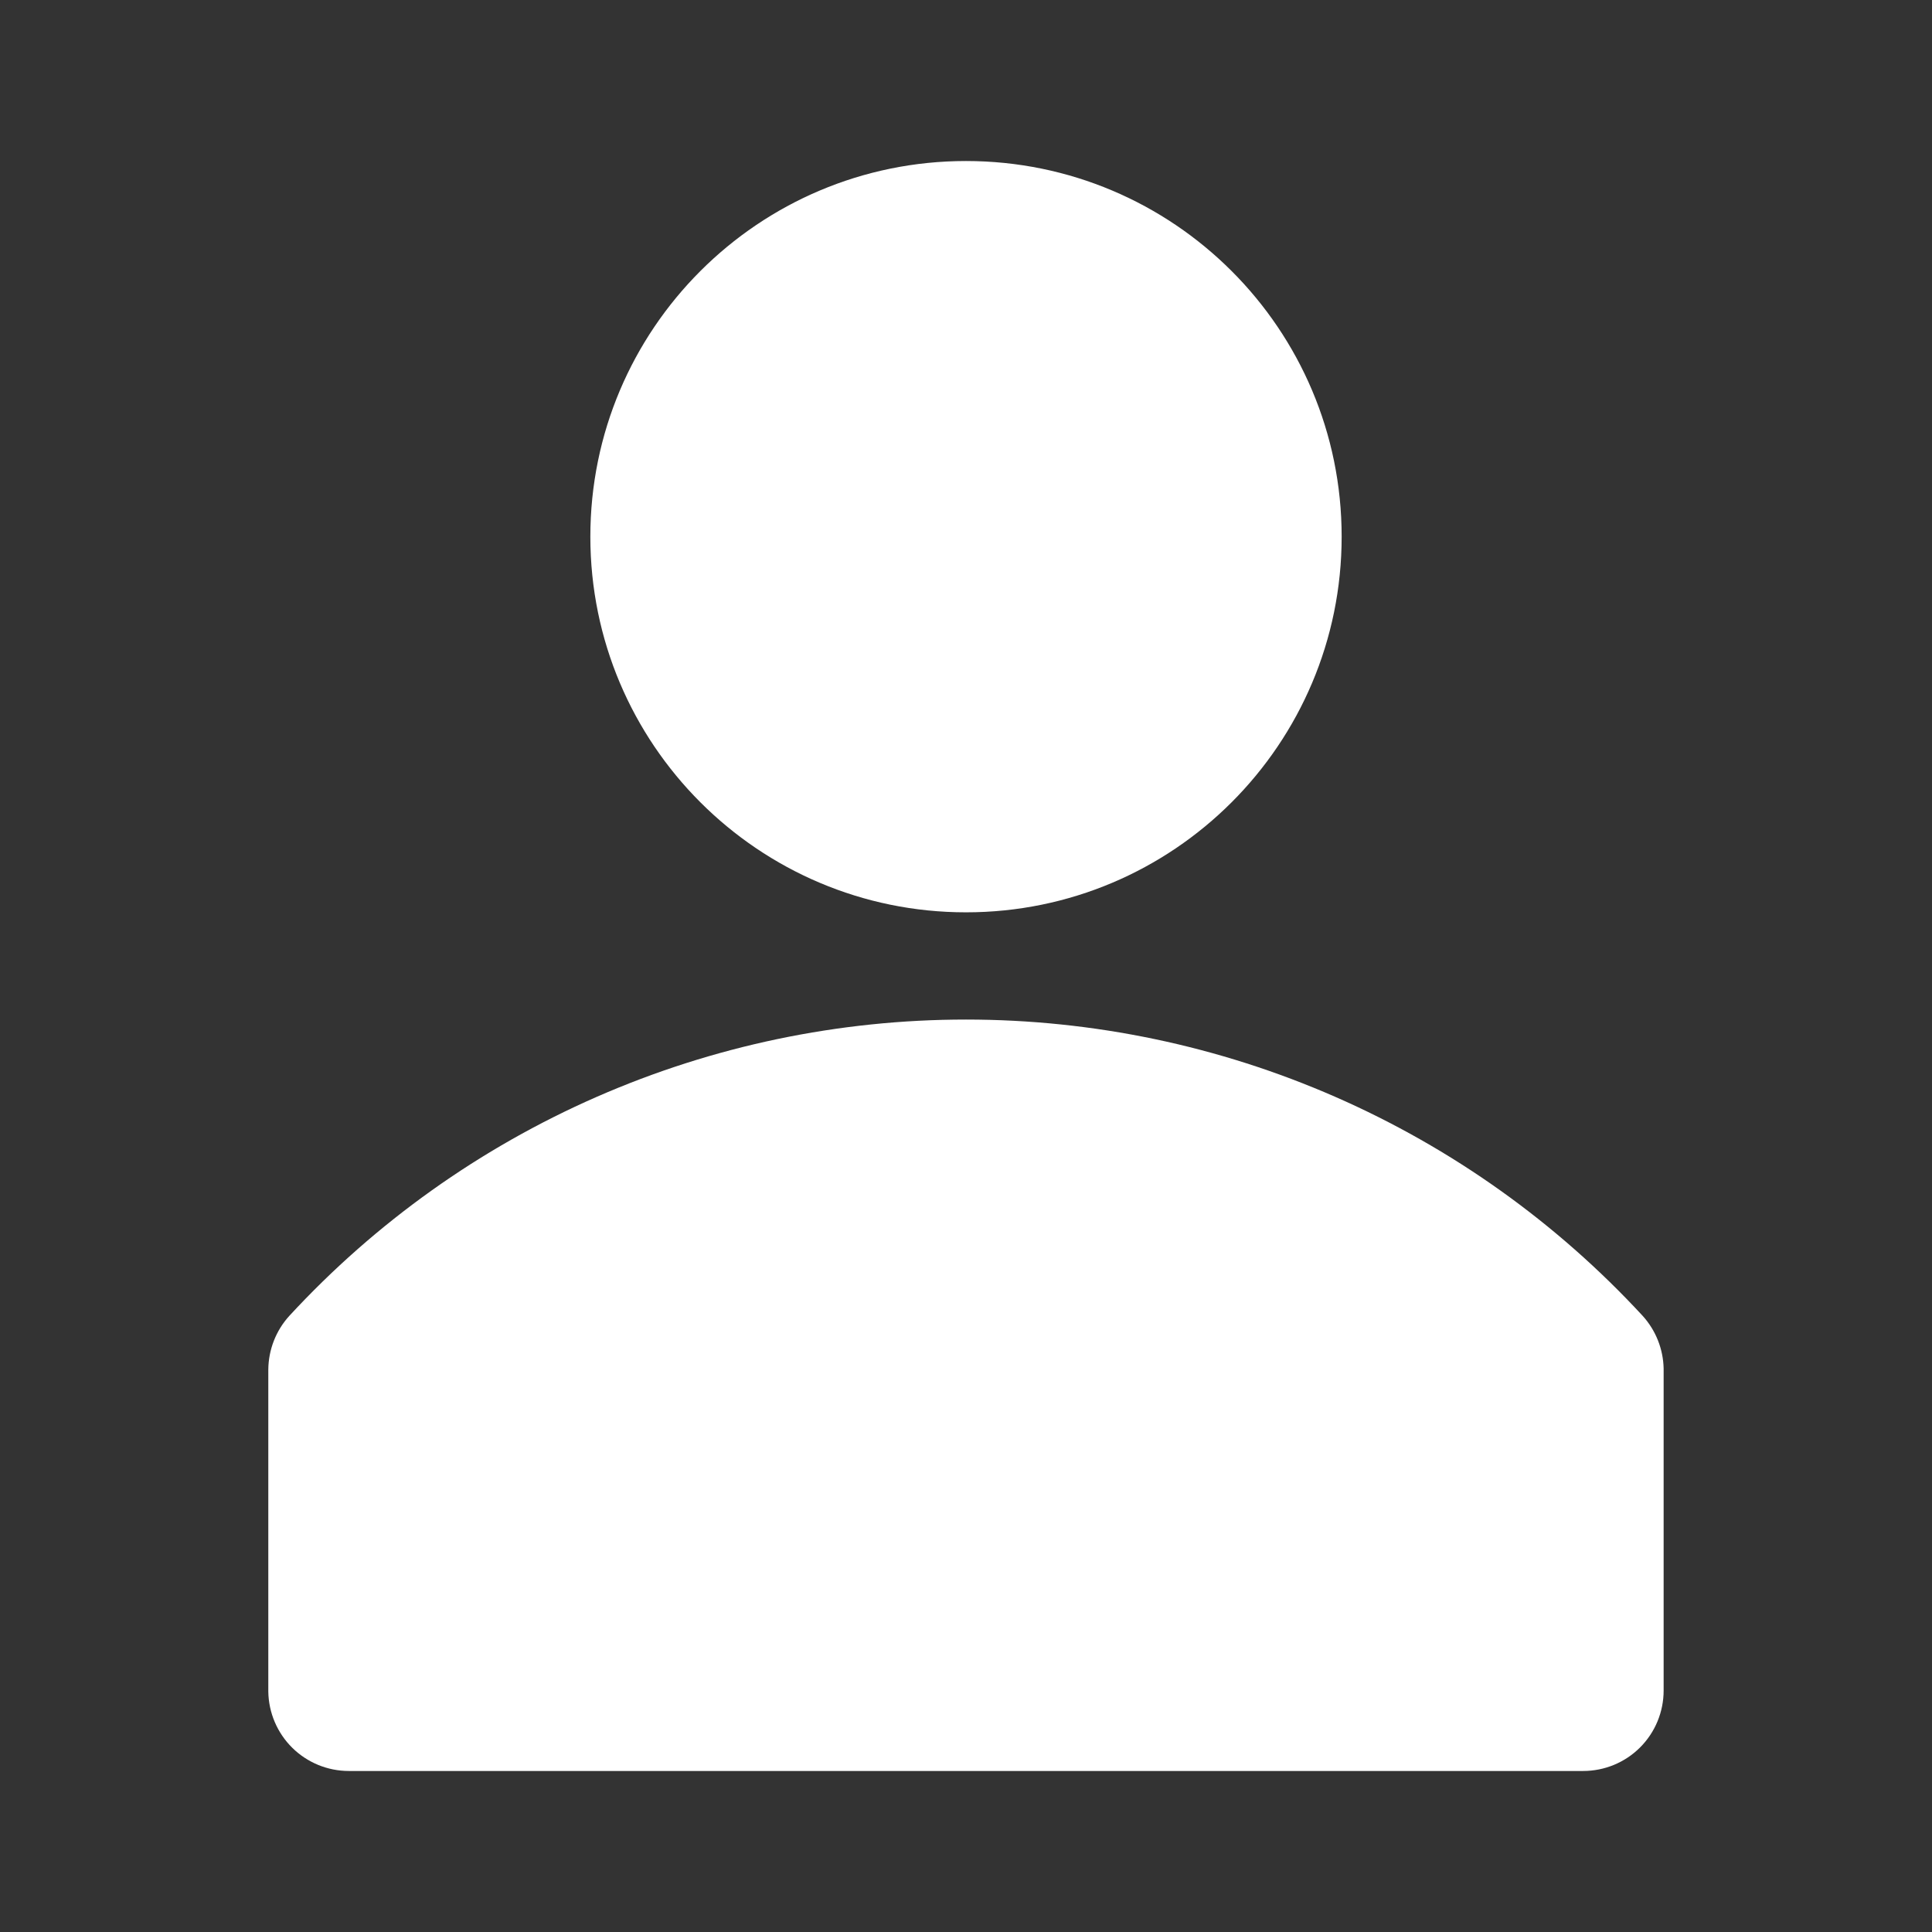
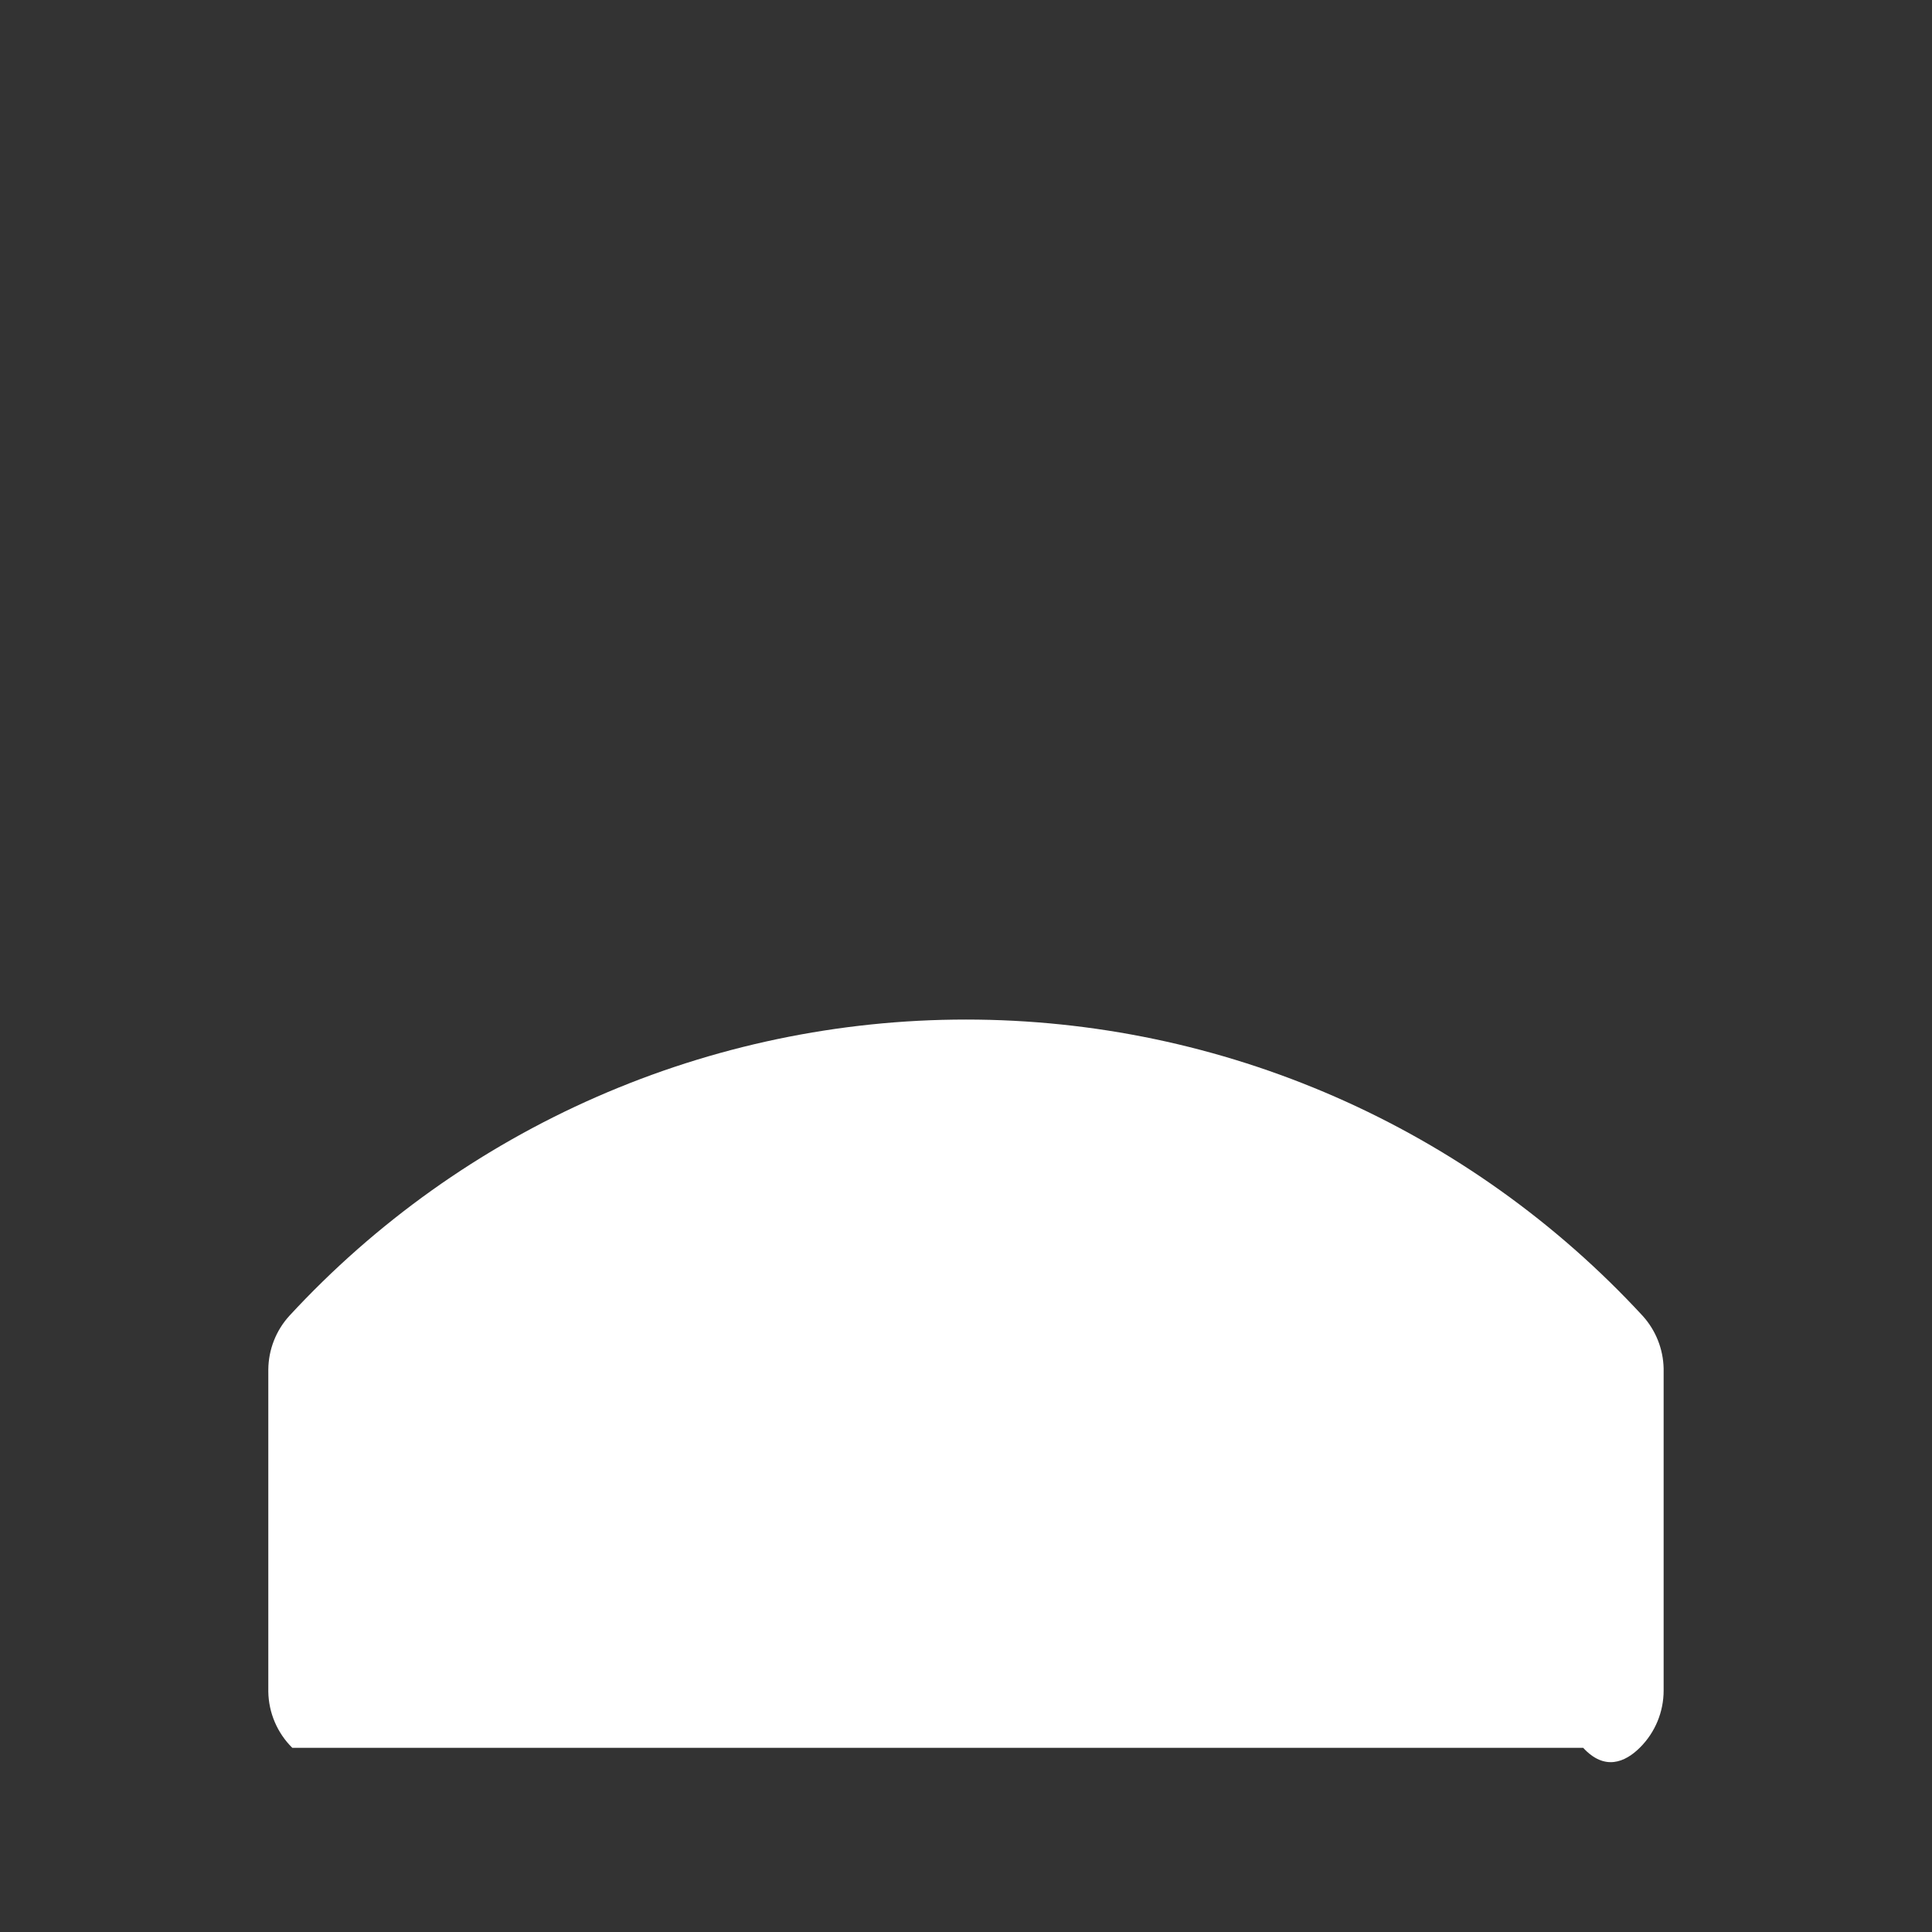
<svg xmlns="http://www.w3.org/2000/svg" width="32" height="32" viewBox="0 0 32 32" fill="none">
  <rect x="0" y="0" width="32" height="32" fill="#333333" stroke="none" />
  <g id="Component 2" clip-path="url(#clip0_527_9191)">
-     <path id="Vector" d="M27.209 21.796C25.78 20.248 24.047 19.013 22.118 18.168C20.189 17.323 18.106 16.887 16 16.887C13.894 16.887 11.811 17.323 9.882 18.168C7.953 19.013 6.219 20.248 4.791 21.796C4.57 22.039 4.447 22.356 4.444 22.684V28.018C4.449 28.368 4.592 28.703 4.841 28.949C5.091 29.195 5.427 29.333 5.778 29.333H26.222C26.576 29.333 26.915 29.193 27.165 28.943C27.415 28.693 27.555 28.354 27.555 28V22.667C27.548 22.344 27.425 22.035 27.209 21.796Z" fill="white" />
-     <path id="Vector_2" d="M16 15.111C19.436 15.111 22.222 12.325 22.222 8.889C22.222 5.452 19.436 2.667 16 2.667C12.564 2.667 9.778 5.452 9.778 8.889C9.778 12.325 12.564 15.111 16 15.111Z" fill="white" />
+     <path id="Vector" d="M27.209 21.796C25.78 20.248 24.047 19.013 22.118 18.168C20.189 17.323 18.106 16.887 16 16.887C13.894 16.887 11.811 17.323 9.882 18.168C7.953 19.013 6.219 20.248 4.791 21.796C4.57 22.039 4.447 22.356 4.444 22.684V28.018C4.449 28.368 4.592 28.703 4.841 28.949H26.222C26.576 29.333 26.915 29.193 27.165 28.943C27.415 28.693 27.555 28.354 27.555 28V22.667C27.548 22.344 27.425 22.035 27.209 21.796Z" fill="white" />
  </g>
  <defs>
    <clipPath id="clip0_527_9191">
      <rect width="32" height="32" fill="white" />
    </clipPath>
  </defs>
</svg>